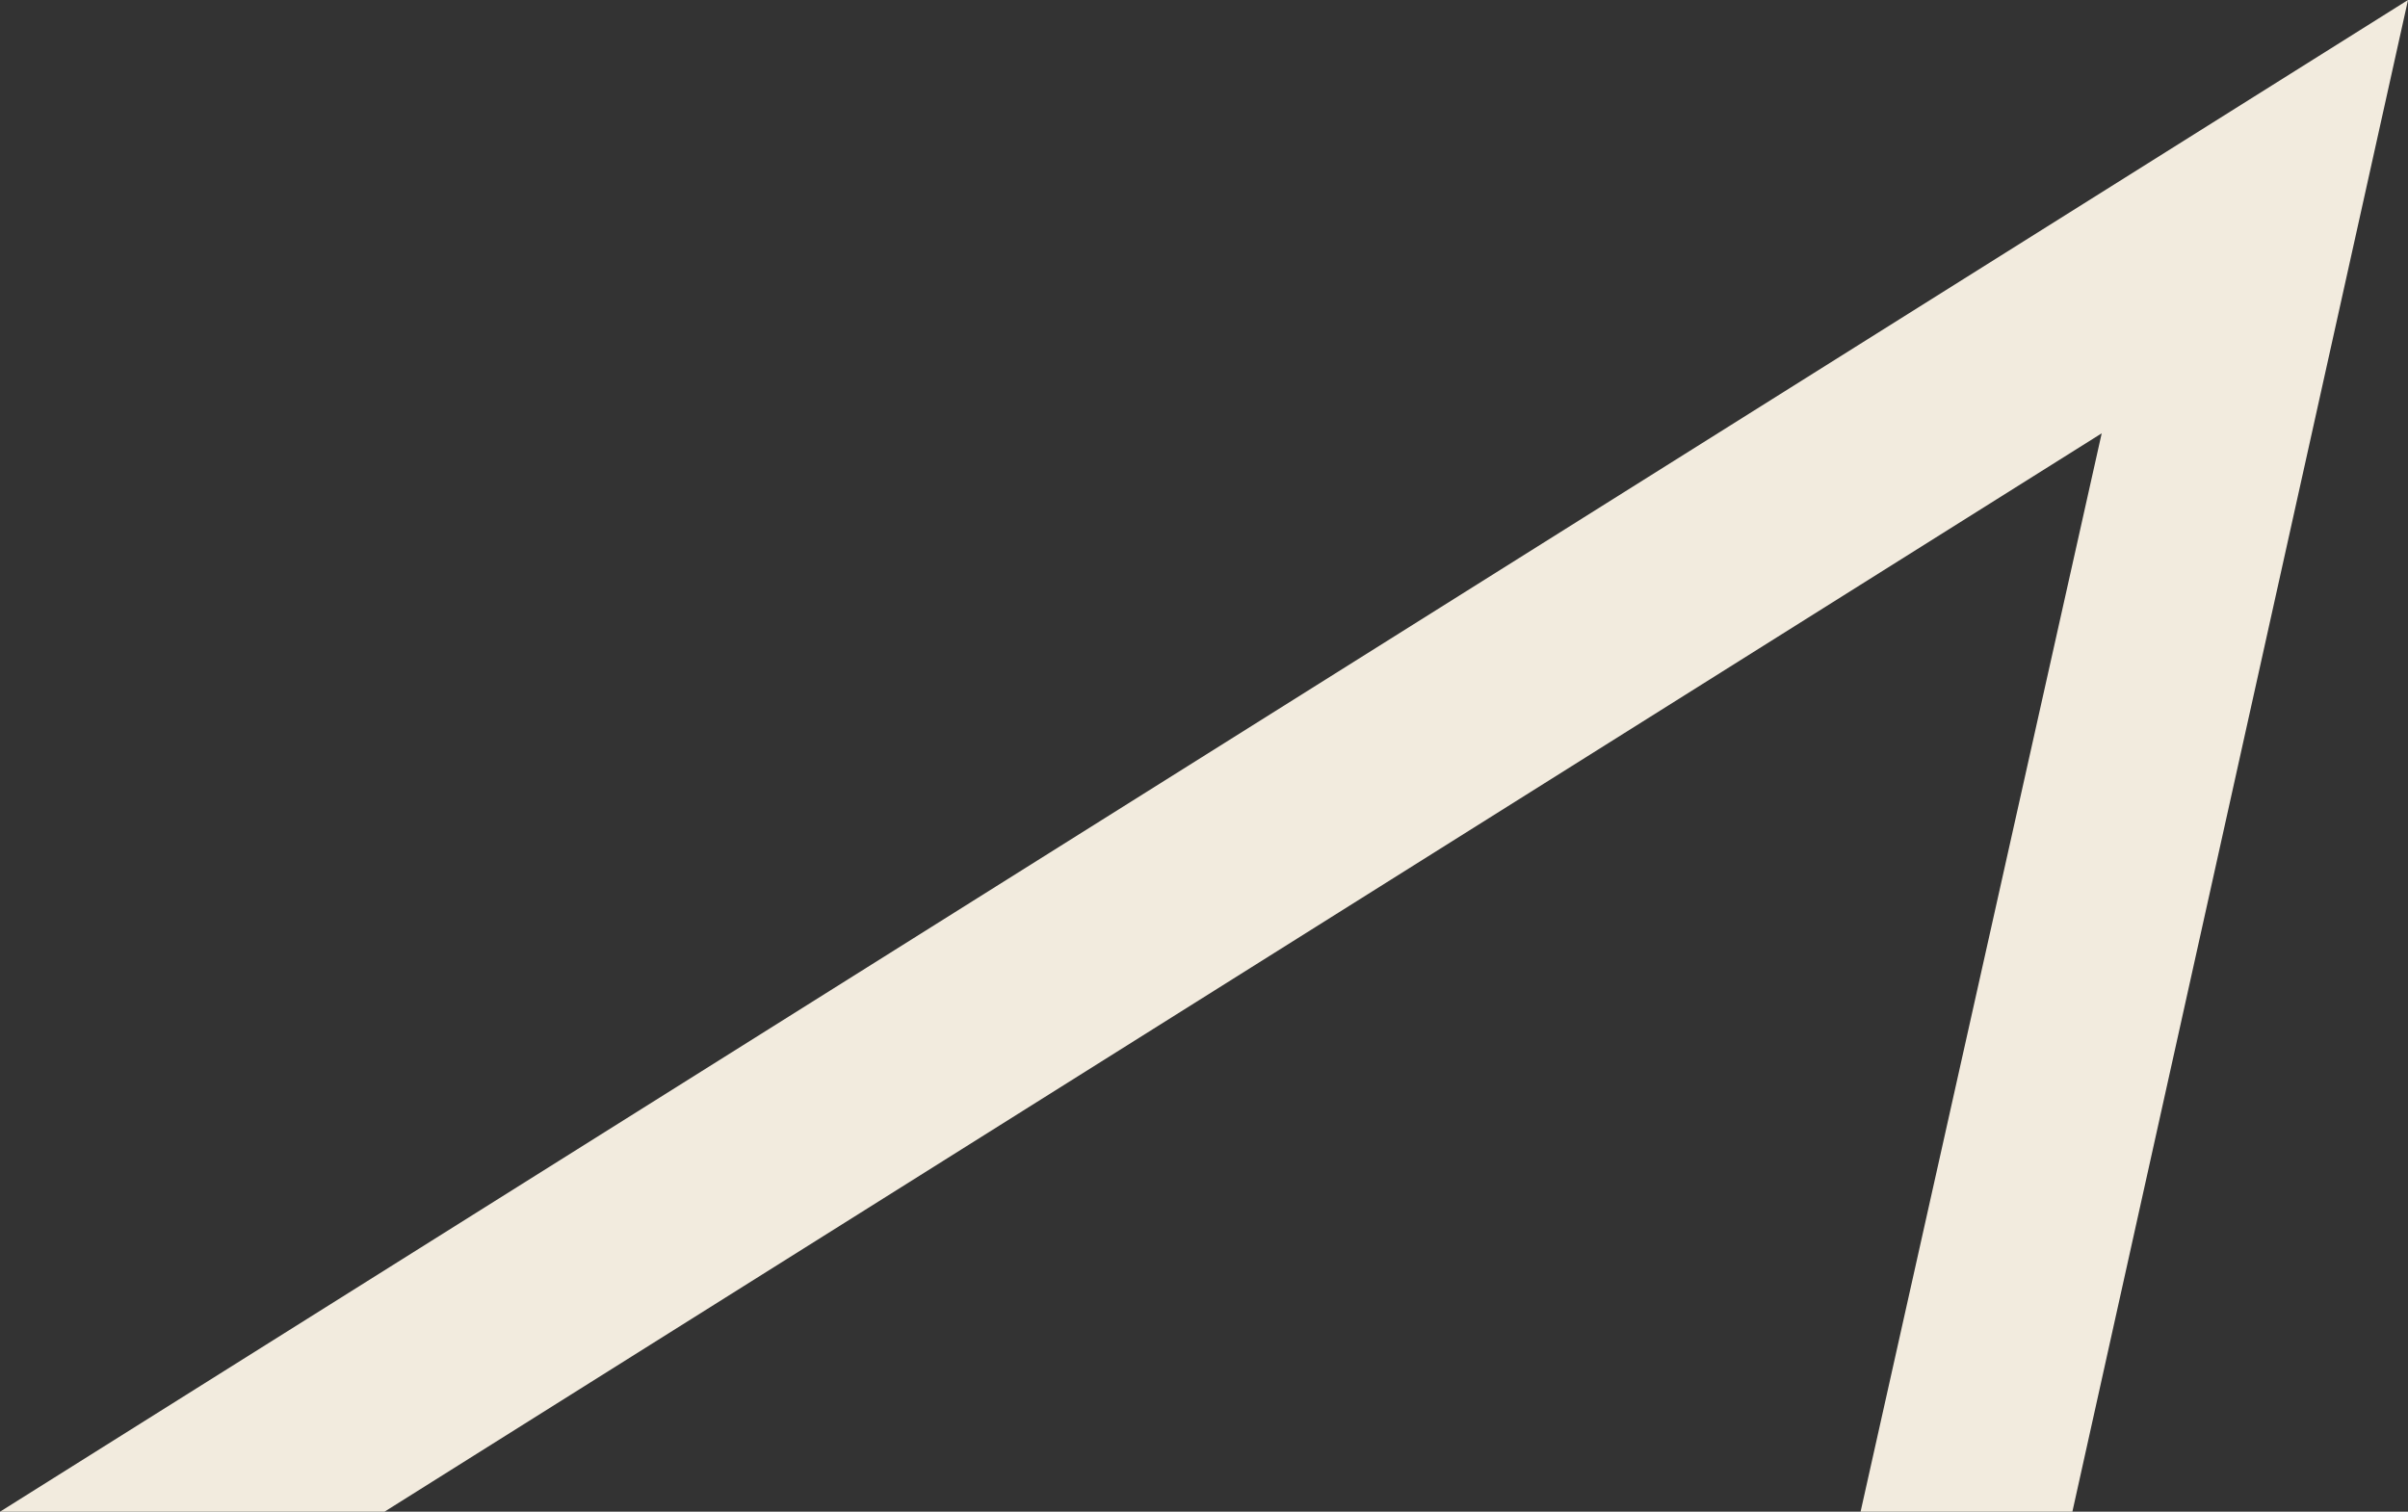
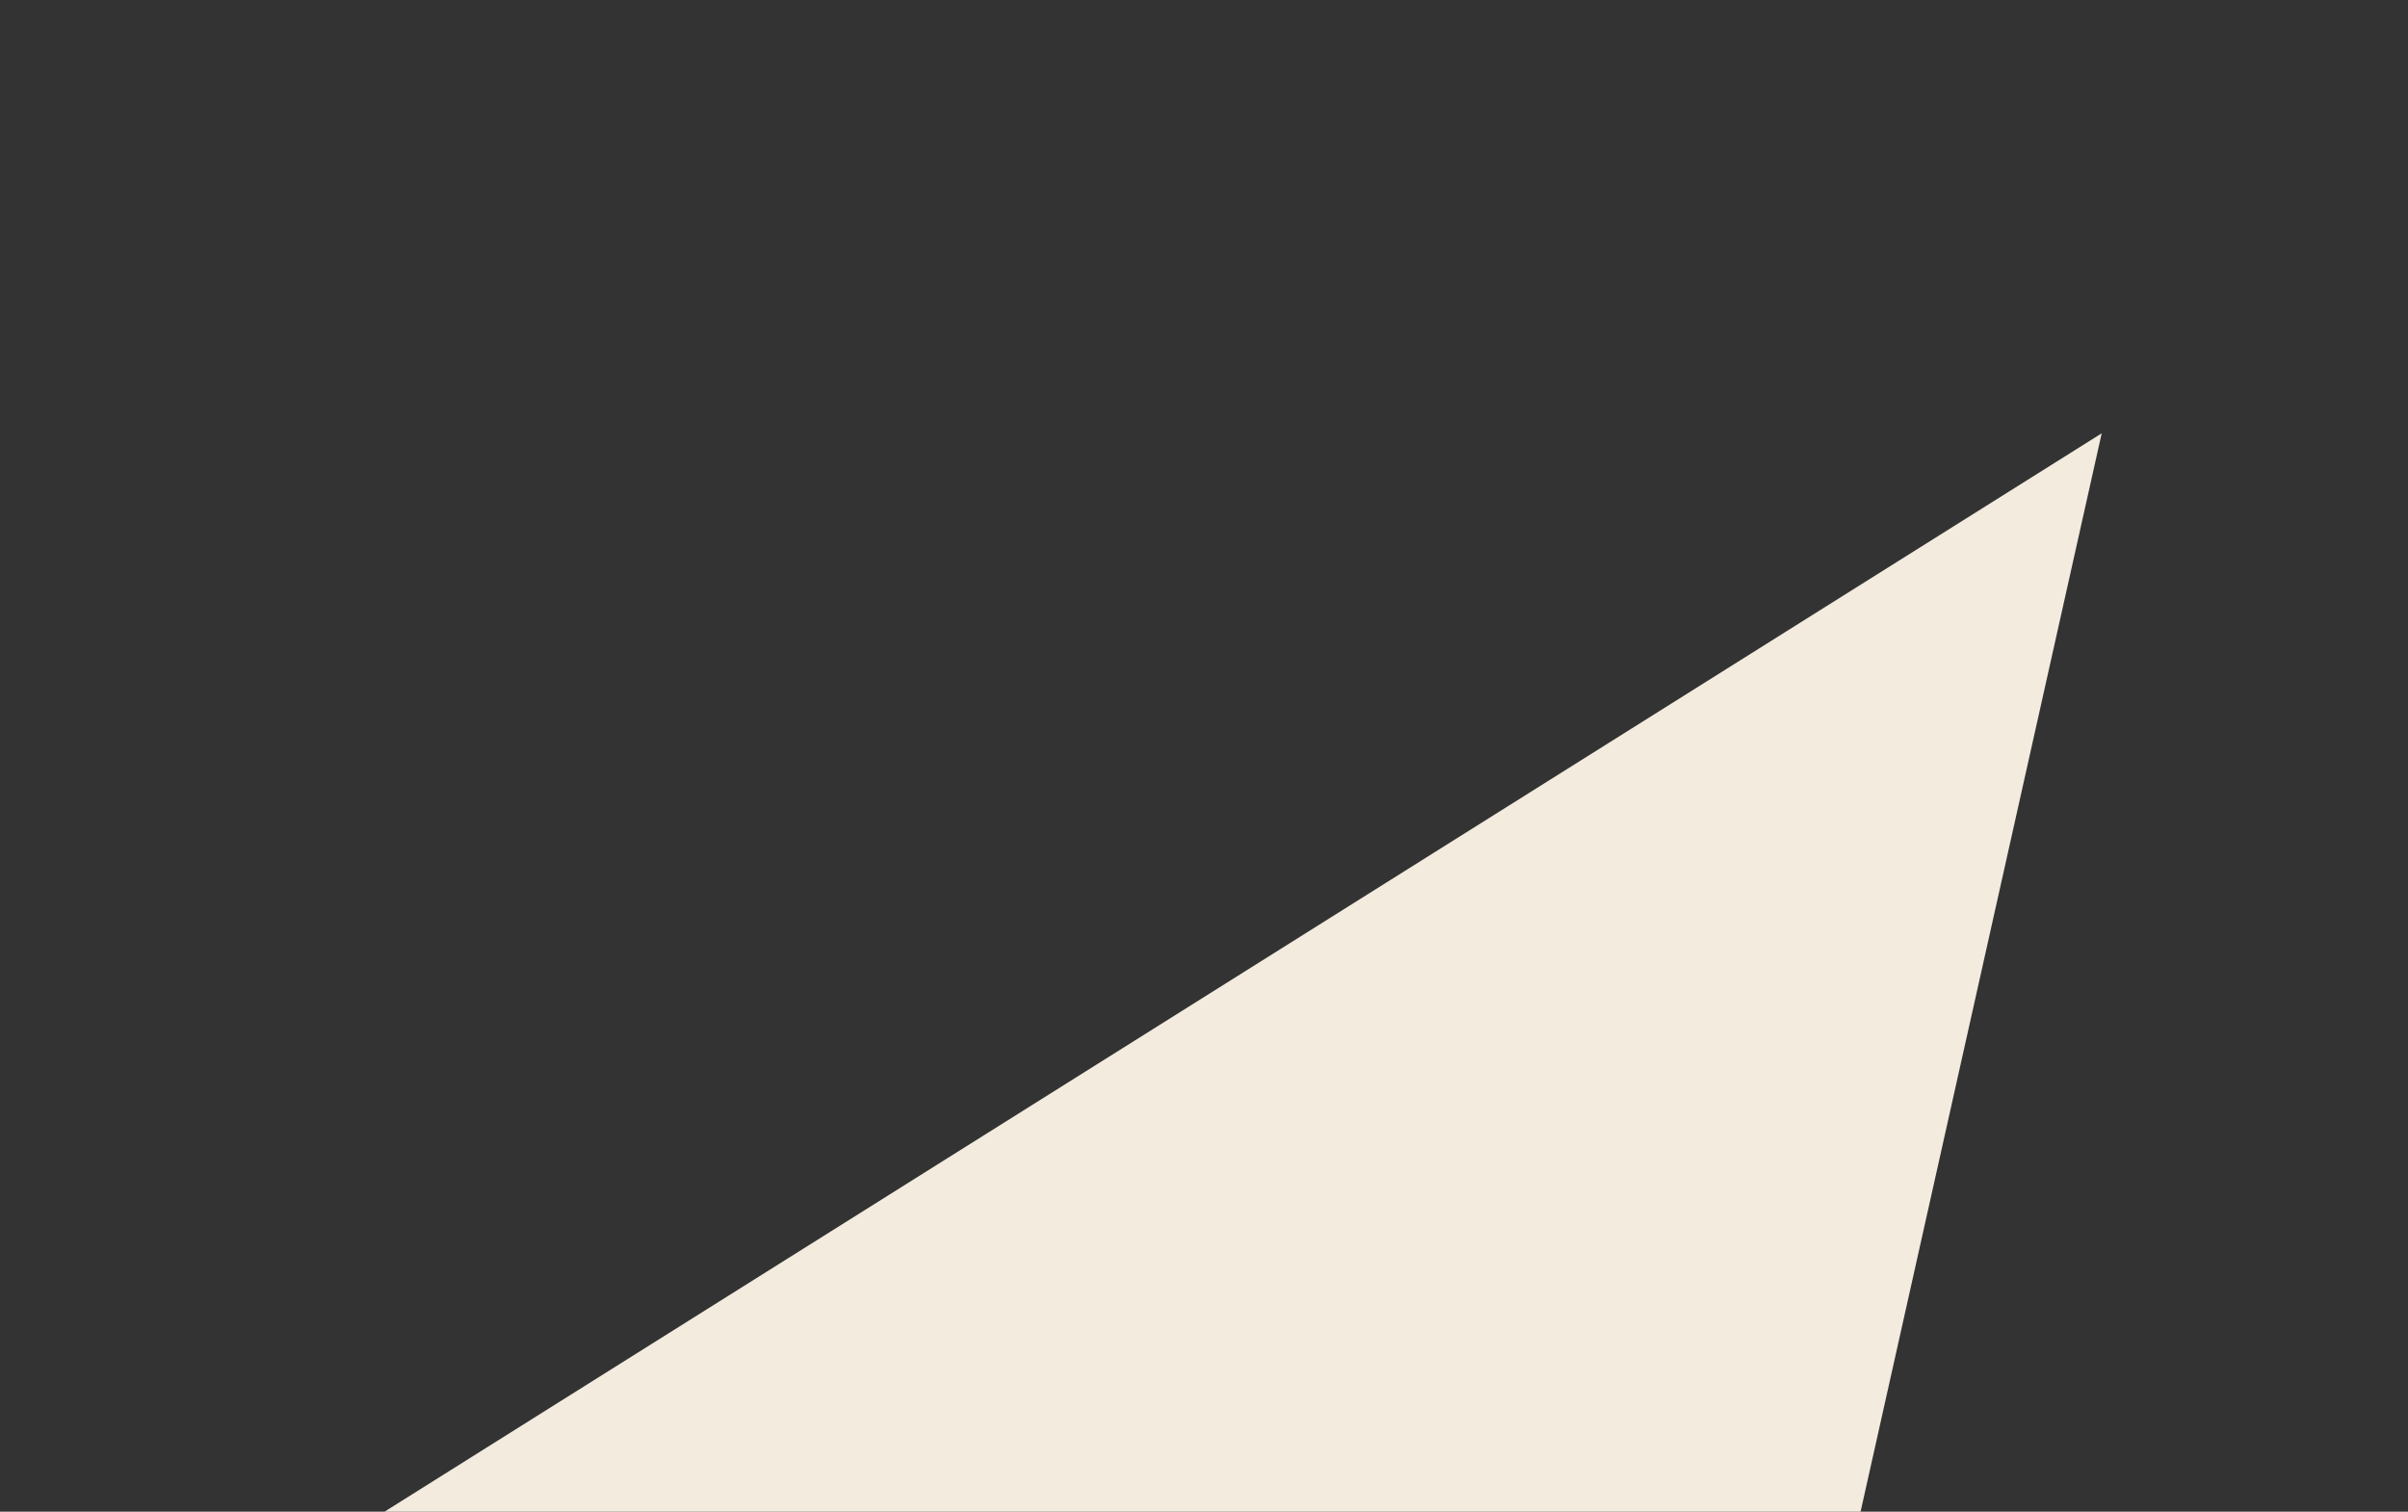
<svg xmlns="http://www.w3.org/2000/svg" id="Layer_1" data-name="Layer 1" version="1.1" viewBox="0 0 73.9 46.4">
  <rect x="0" y="0" width="73.9" height="46.4" fill="#333333" stroke="none" />
  <defs>
    <style> .cls-1 { fill: #f2ebde; stroke-width: 0px; } </style>
  </defs>
  <g id="Group_36" data-name="Group 36">
    <g id="Group_35" data-name="Group 35">
-       <path id="Path_23" data-name="Path 23" class="cls-1" d="M0,46.4h11.8L64.5,13.3l-7.4,33.1h6.5L73.9,0,0,46.4Z" />
+       <path id="Path_23" data-name="Path 23" class="cls-1" d="M0,46.4h11.8L64.5,13.3l-7.4,33.1h6.5Z" />
    </g>
  </g>
</svg>